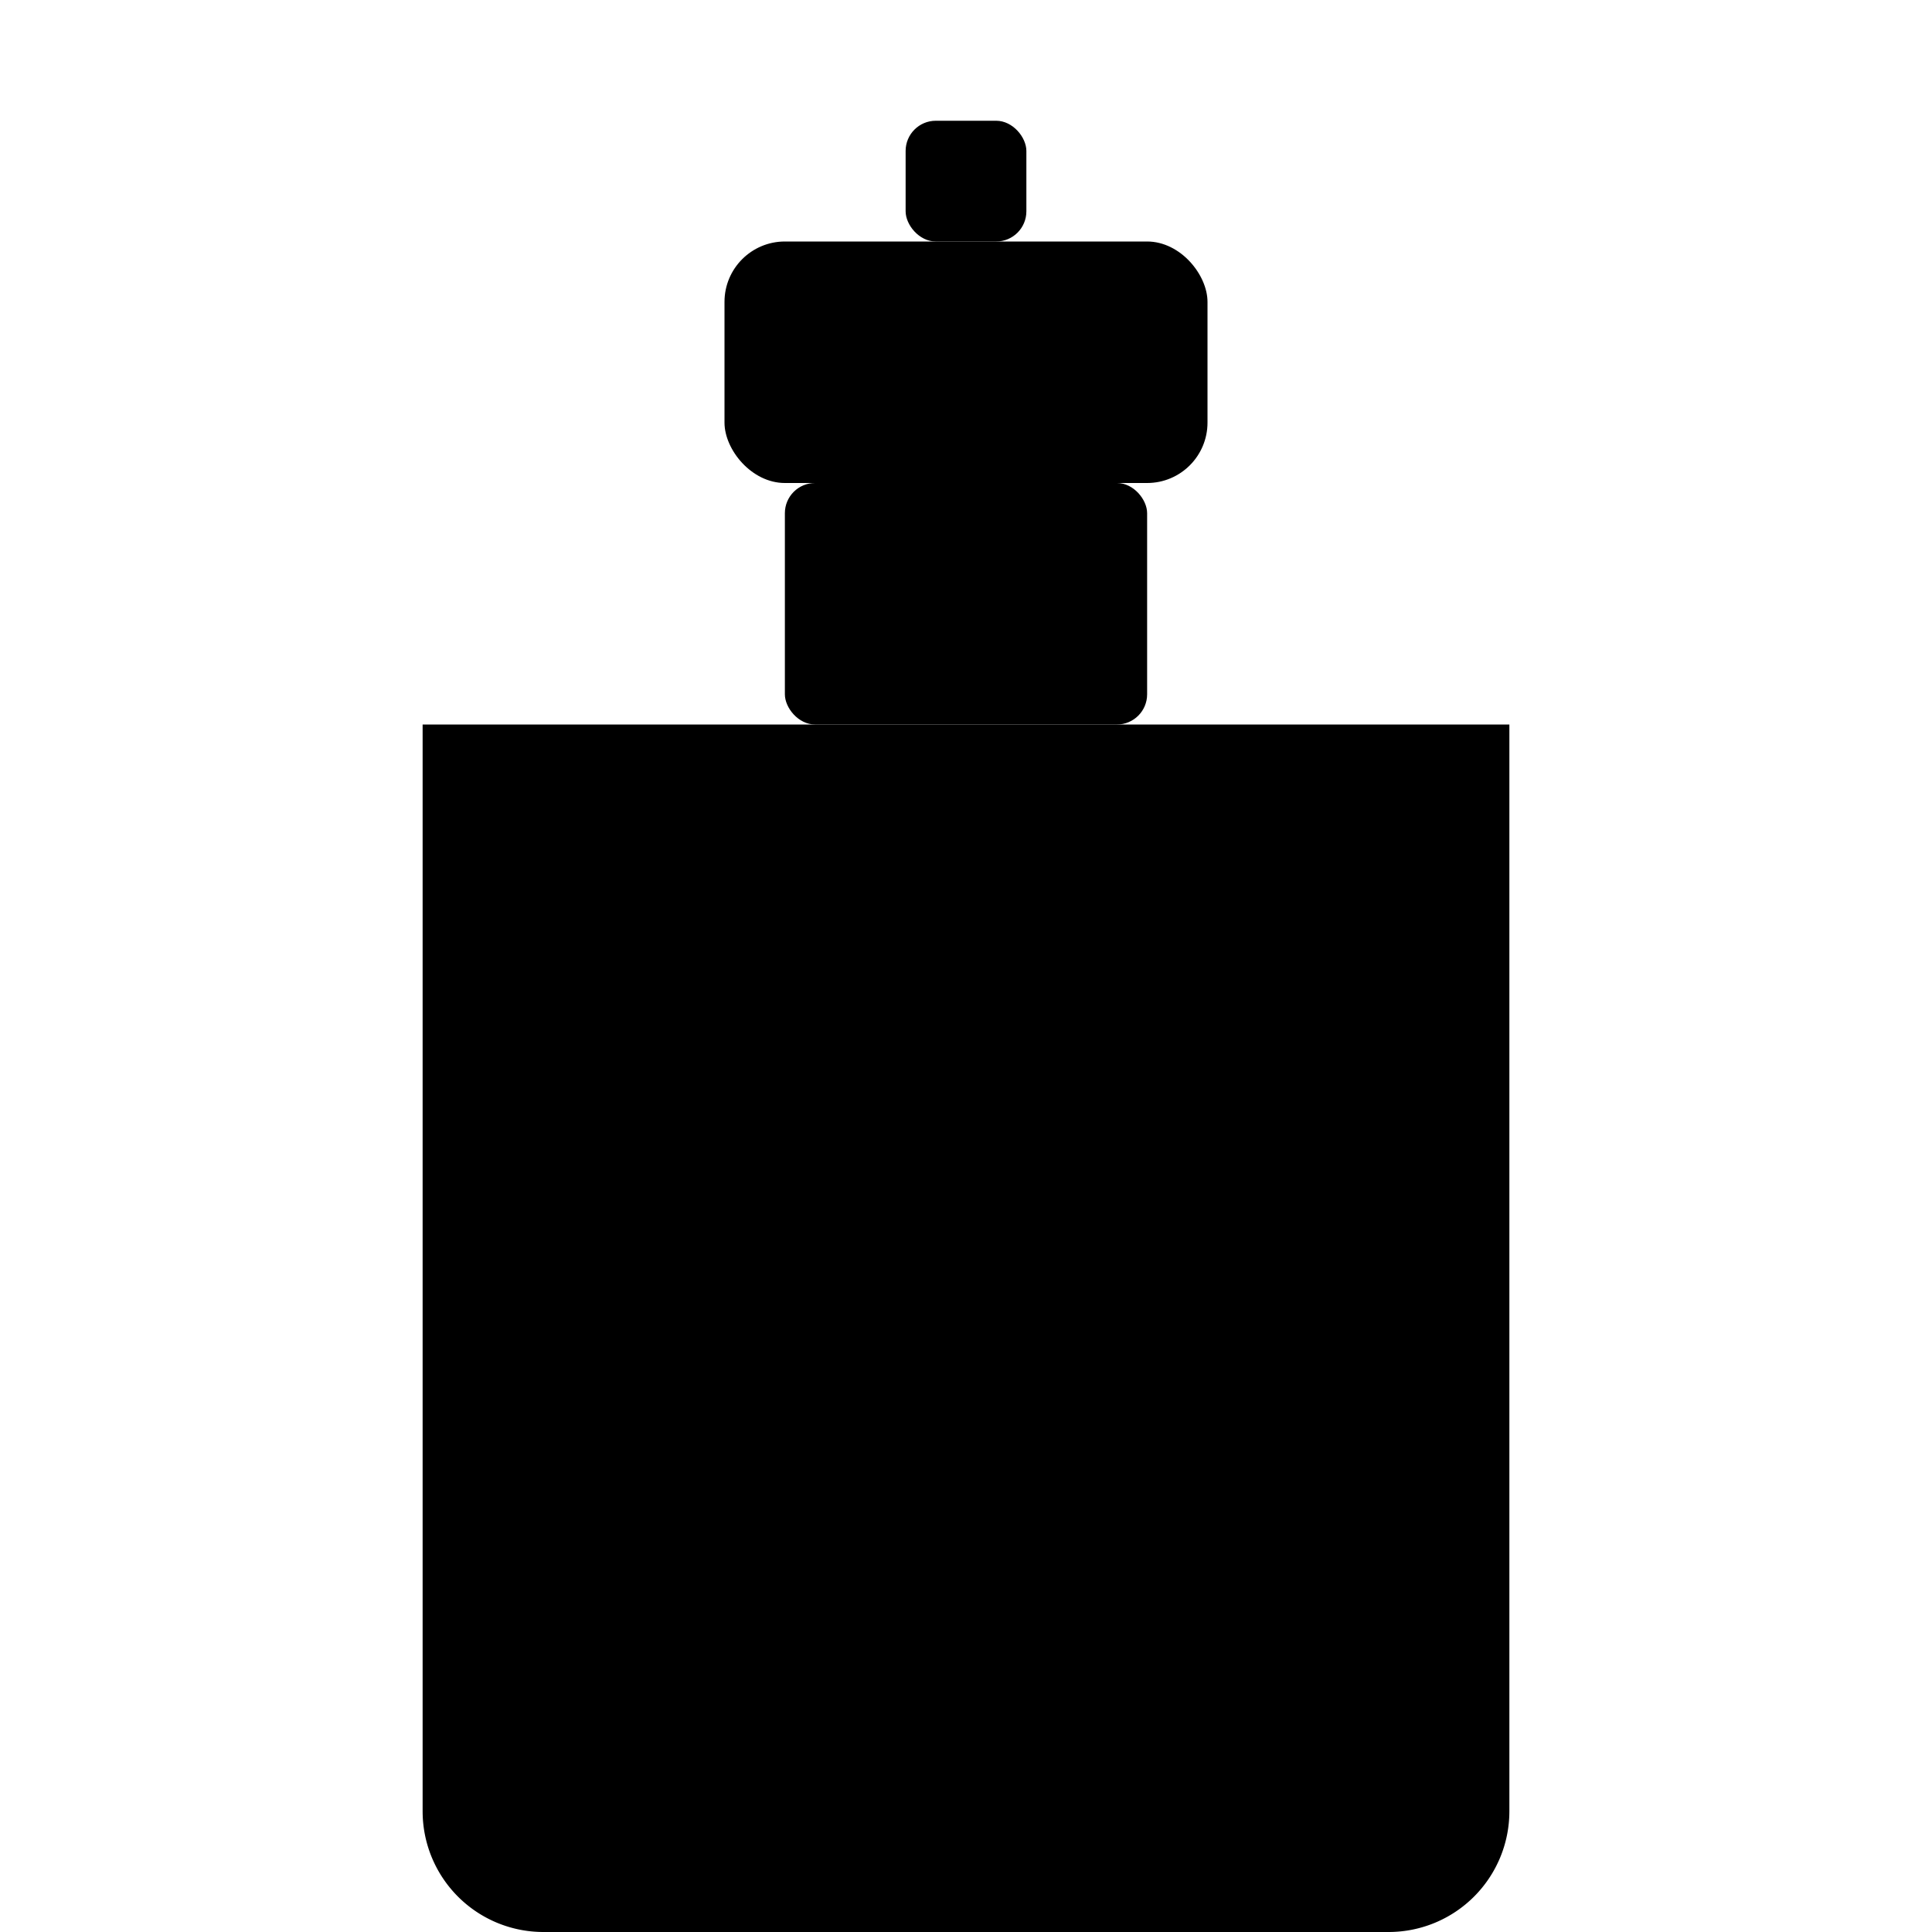
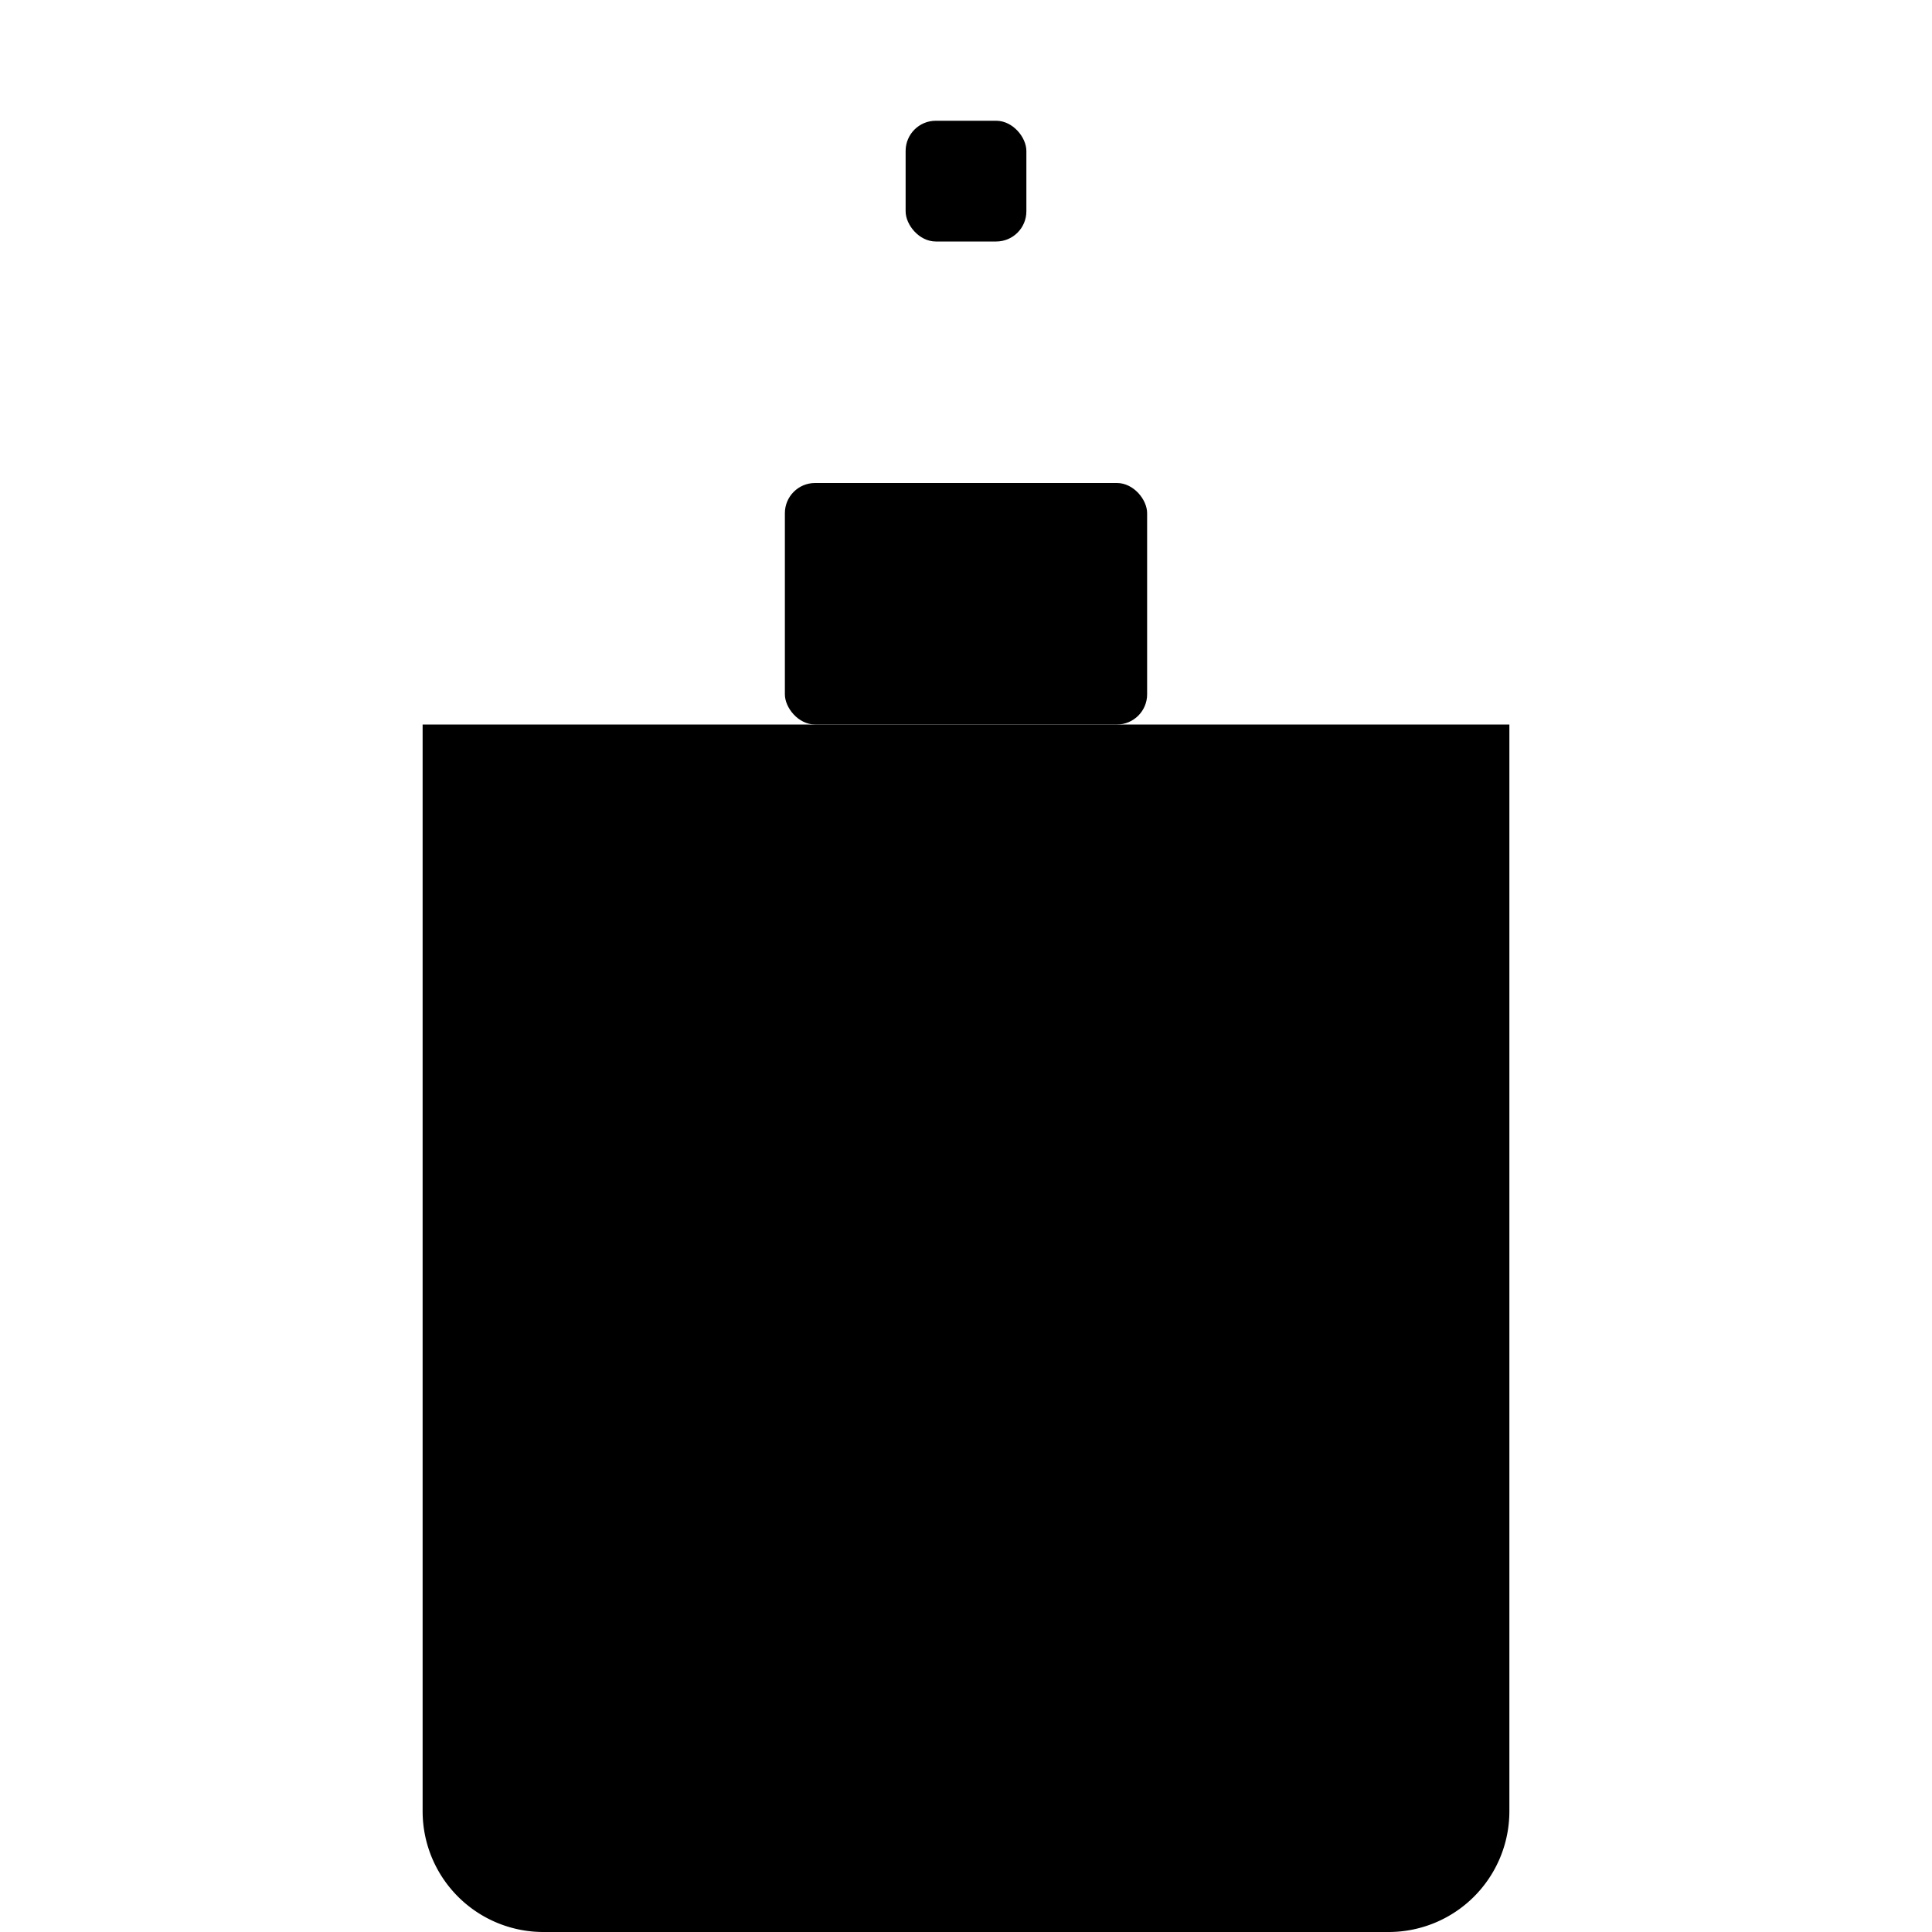
<svg xmlns="http://www.w3.org/2000/svg" viewBox="0 0 64 64" fill="currentColor">
-   <path d="M14 24h36v36a4 4 0 0 1-4 4H18a4 4 0 0 1-4-4V24z" />
+   <path d="M14 24h36v36a4 4 0 0 1-4 4H18a4 4 0 0 1-4-4z" />
  <rect x="26" y="16" width="12" height="8" rx="1" />
-   <rect x="24" y="8" width="16" height="8" rx="2" />
  <rect x="30" y="4" width="4" height="4" rx="1" />
  <rect x="16" y="32" width="32" height="2" fill="currentColor" opacity="0.3" />
  <rect x="16" y="40" width="32" height="2" fill="currentColor" opacity="0.3" />
-   <path d="M16 26h4v28h-4z" fill="currentColor" opacity="0.2" />
</svg>